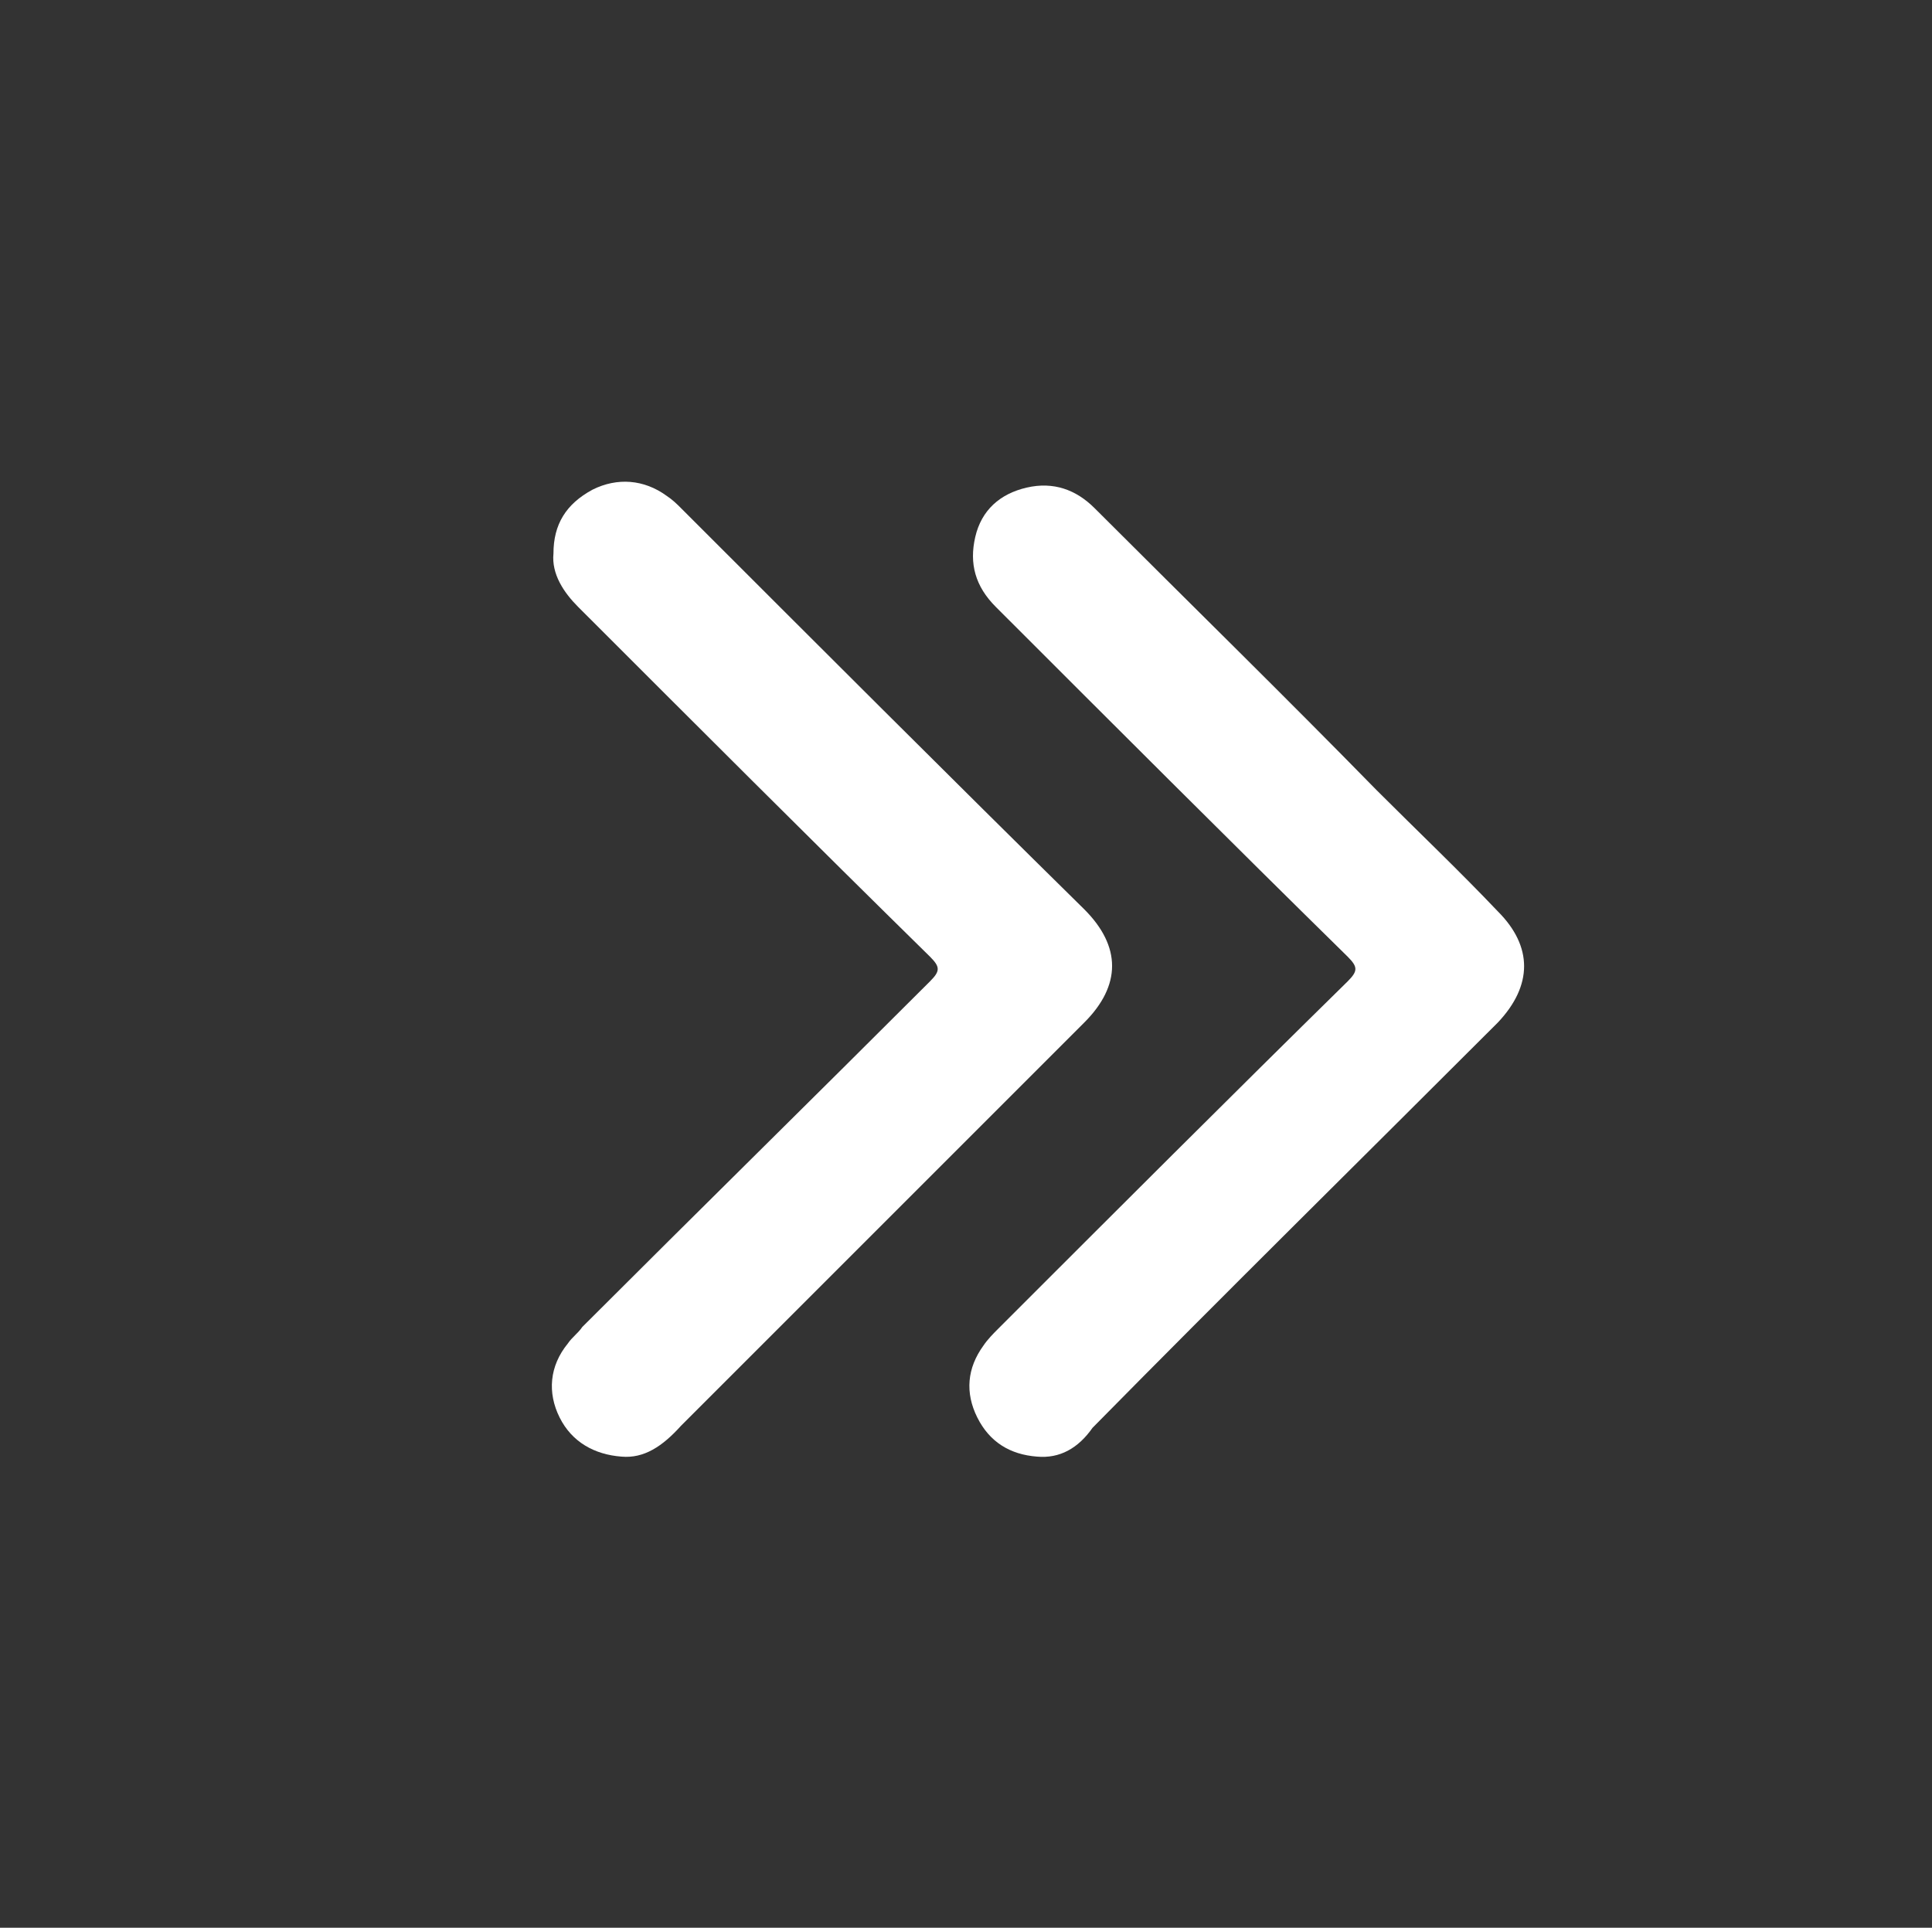
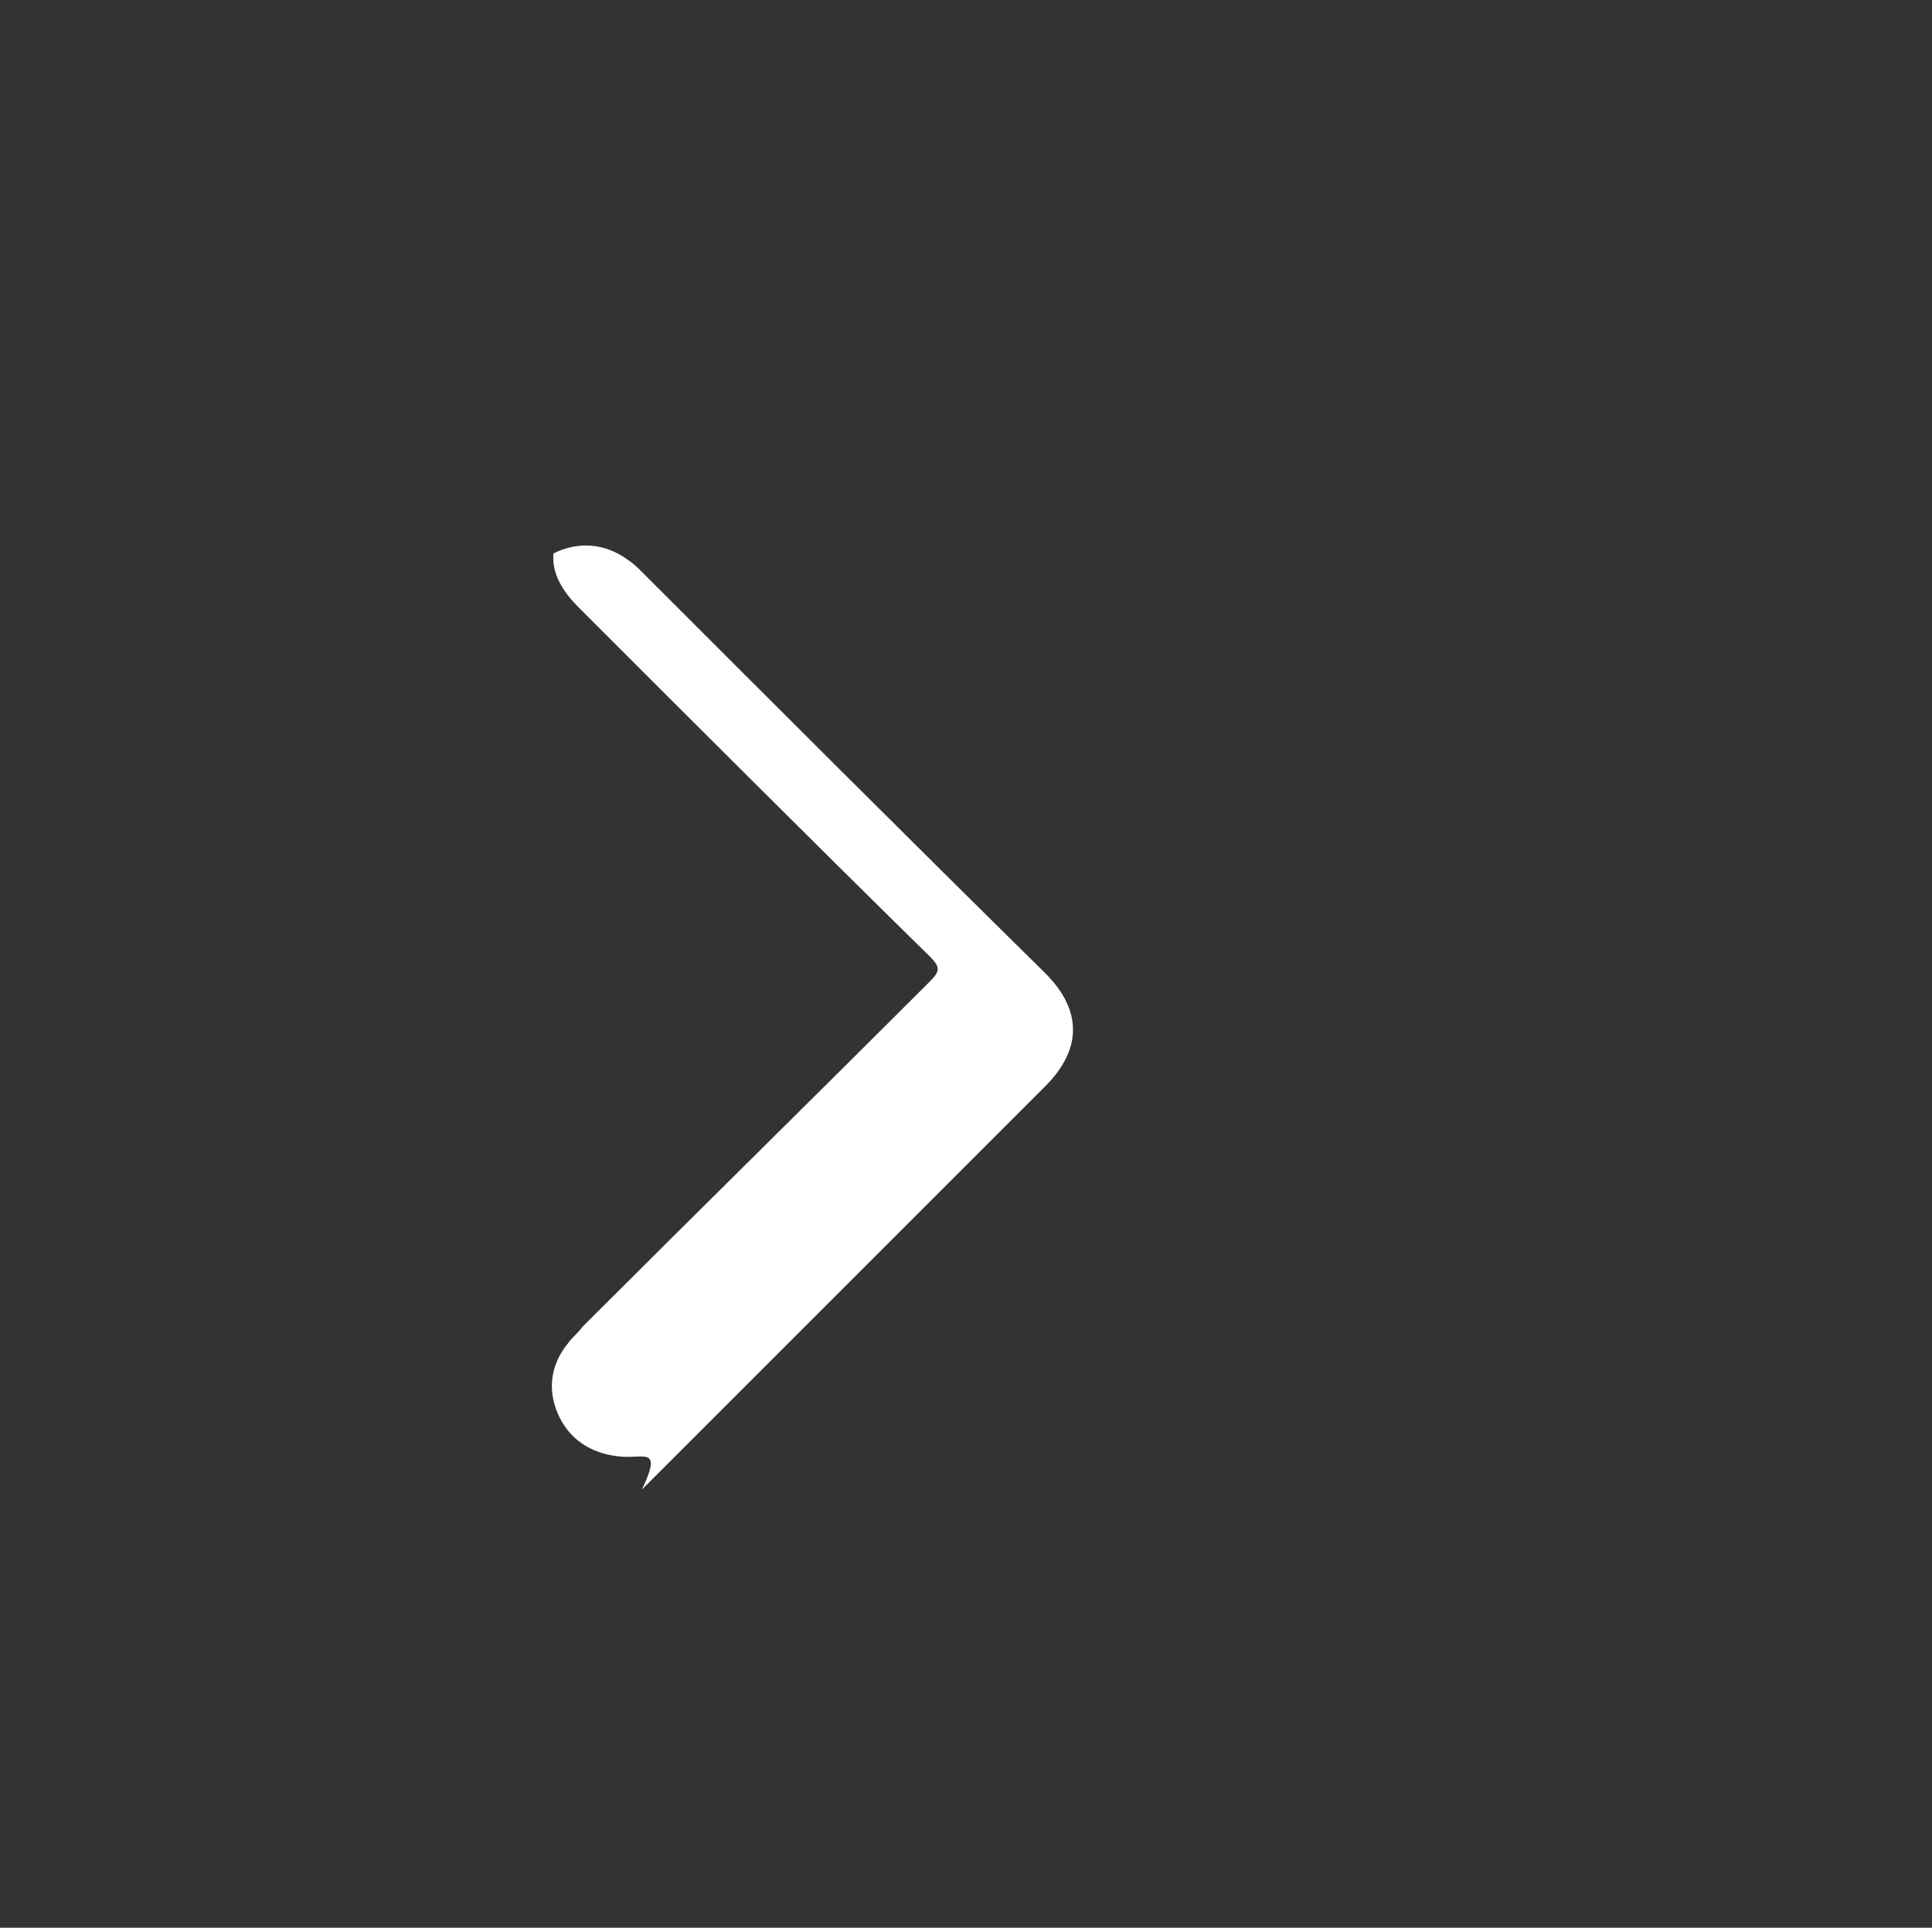
<svg xmlns="http://www.w3.org/2000/svg" version="1.1" id="Layer_1" x="0px" y="0px" viewBox="0 0 93.9 93.7" style="enable-background:new 0 0 93.9 93.7;" xml:space="preserve">
  <rect x="0" y="0" width="93.9" height="93.7" fill="#333333" stroke="none" />
  <style type="text/css">
	.st0{fill:#FFFFFF;}
</style>
  <g>
-     <path class="st0" d="M30.2,70.8c-1.3-0.1-2.4-0.7-3-1.9c-0.6-1.2-0.5-2.5,0.4-3.6c0.2-0.3,0.5-0.5,0.7-0.8   c5.6-5.6,11.3-11.2,16.9-16.8c0.5-0.5,0.5-0.7,0-1.2c-5.7-5.6-11.4-11.3-17.1-17c-0.7-0.7-1.3-1.6-1.2-2.6c0-1.4,0.6-2.4,1.9-3.1   c1.2-0.6,2.5-0.5,3.6,0.3c0.3,0.2,0.5,0.4,0.7,0.6c6.5,6.5,13,13,19.6,19.5c1.8,1.8,1.8,3.7,0,5.5c-6.5,6.5-13.1,13.1-19.6,19.6   C32.2,70.3,31.3,70.9,30.2,70.8z" />
-     <path class="st0" d="M50.4,70.8c-1.3-0.1-2.3-0.7-2.9-1.9c-0.6-1.2-0.5-2.4,0.3-3.5c0.2-0.3,0.5-0.6,0.7-0.8   c5.6-5.6,11.3-11.3,17-16.9c0.5-0.5,0.5-0.7,0-1.2c-5.7-5.6-11.4-11.3-17.1-17c-1-1-1.3-2.1-1-3.4s1.2-2.1,2.5-2.4s2.4,0.1,3.3,1   c4.6,4.6,9.2,9.1,13.7,13.7c2,2,4,3.9,5.9,5.9c1.7,1.7,1.7,3.6,0,5.4c-6.6,6.6-13.2,13.1-19.7,19.7C52.4,70.4,51.5,70.9,50.4,70.8z   " />
+     <path class="st0" d="M30.2,70.8c-1.3-0.1-2.4-0.7-3-1.9c-0.6-1.2-0.5-2.5,0.4-3.6c0.2-0.3,0.5-0.5,0.7-0.8   c5.6-5.6,11.3-11.2,16.9-16.8c0.5-0.5,0.5-0.7,0-1.2c-5.7-5.6-11.4-11.3-17.1-17c-0.7-0.7-1.3-1.6-1.2-2.6c1.2-0.6,2.5-0.5,3.6,0.3c0.3,0.2,0.5,0.4,0.7,0.6c6.5,6.5,13,13,19.6,19.5c1.8,1.8,1.8,3.7,0,5.5c-6.5,6.5-13.1,13.1-19.6,19.6   C32.2,70.3,31.3,70.9,30.2,70.8z" />
  </g>
</svg>